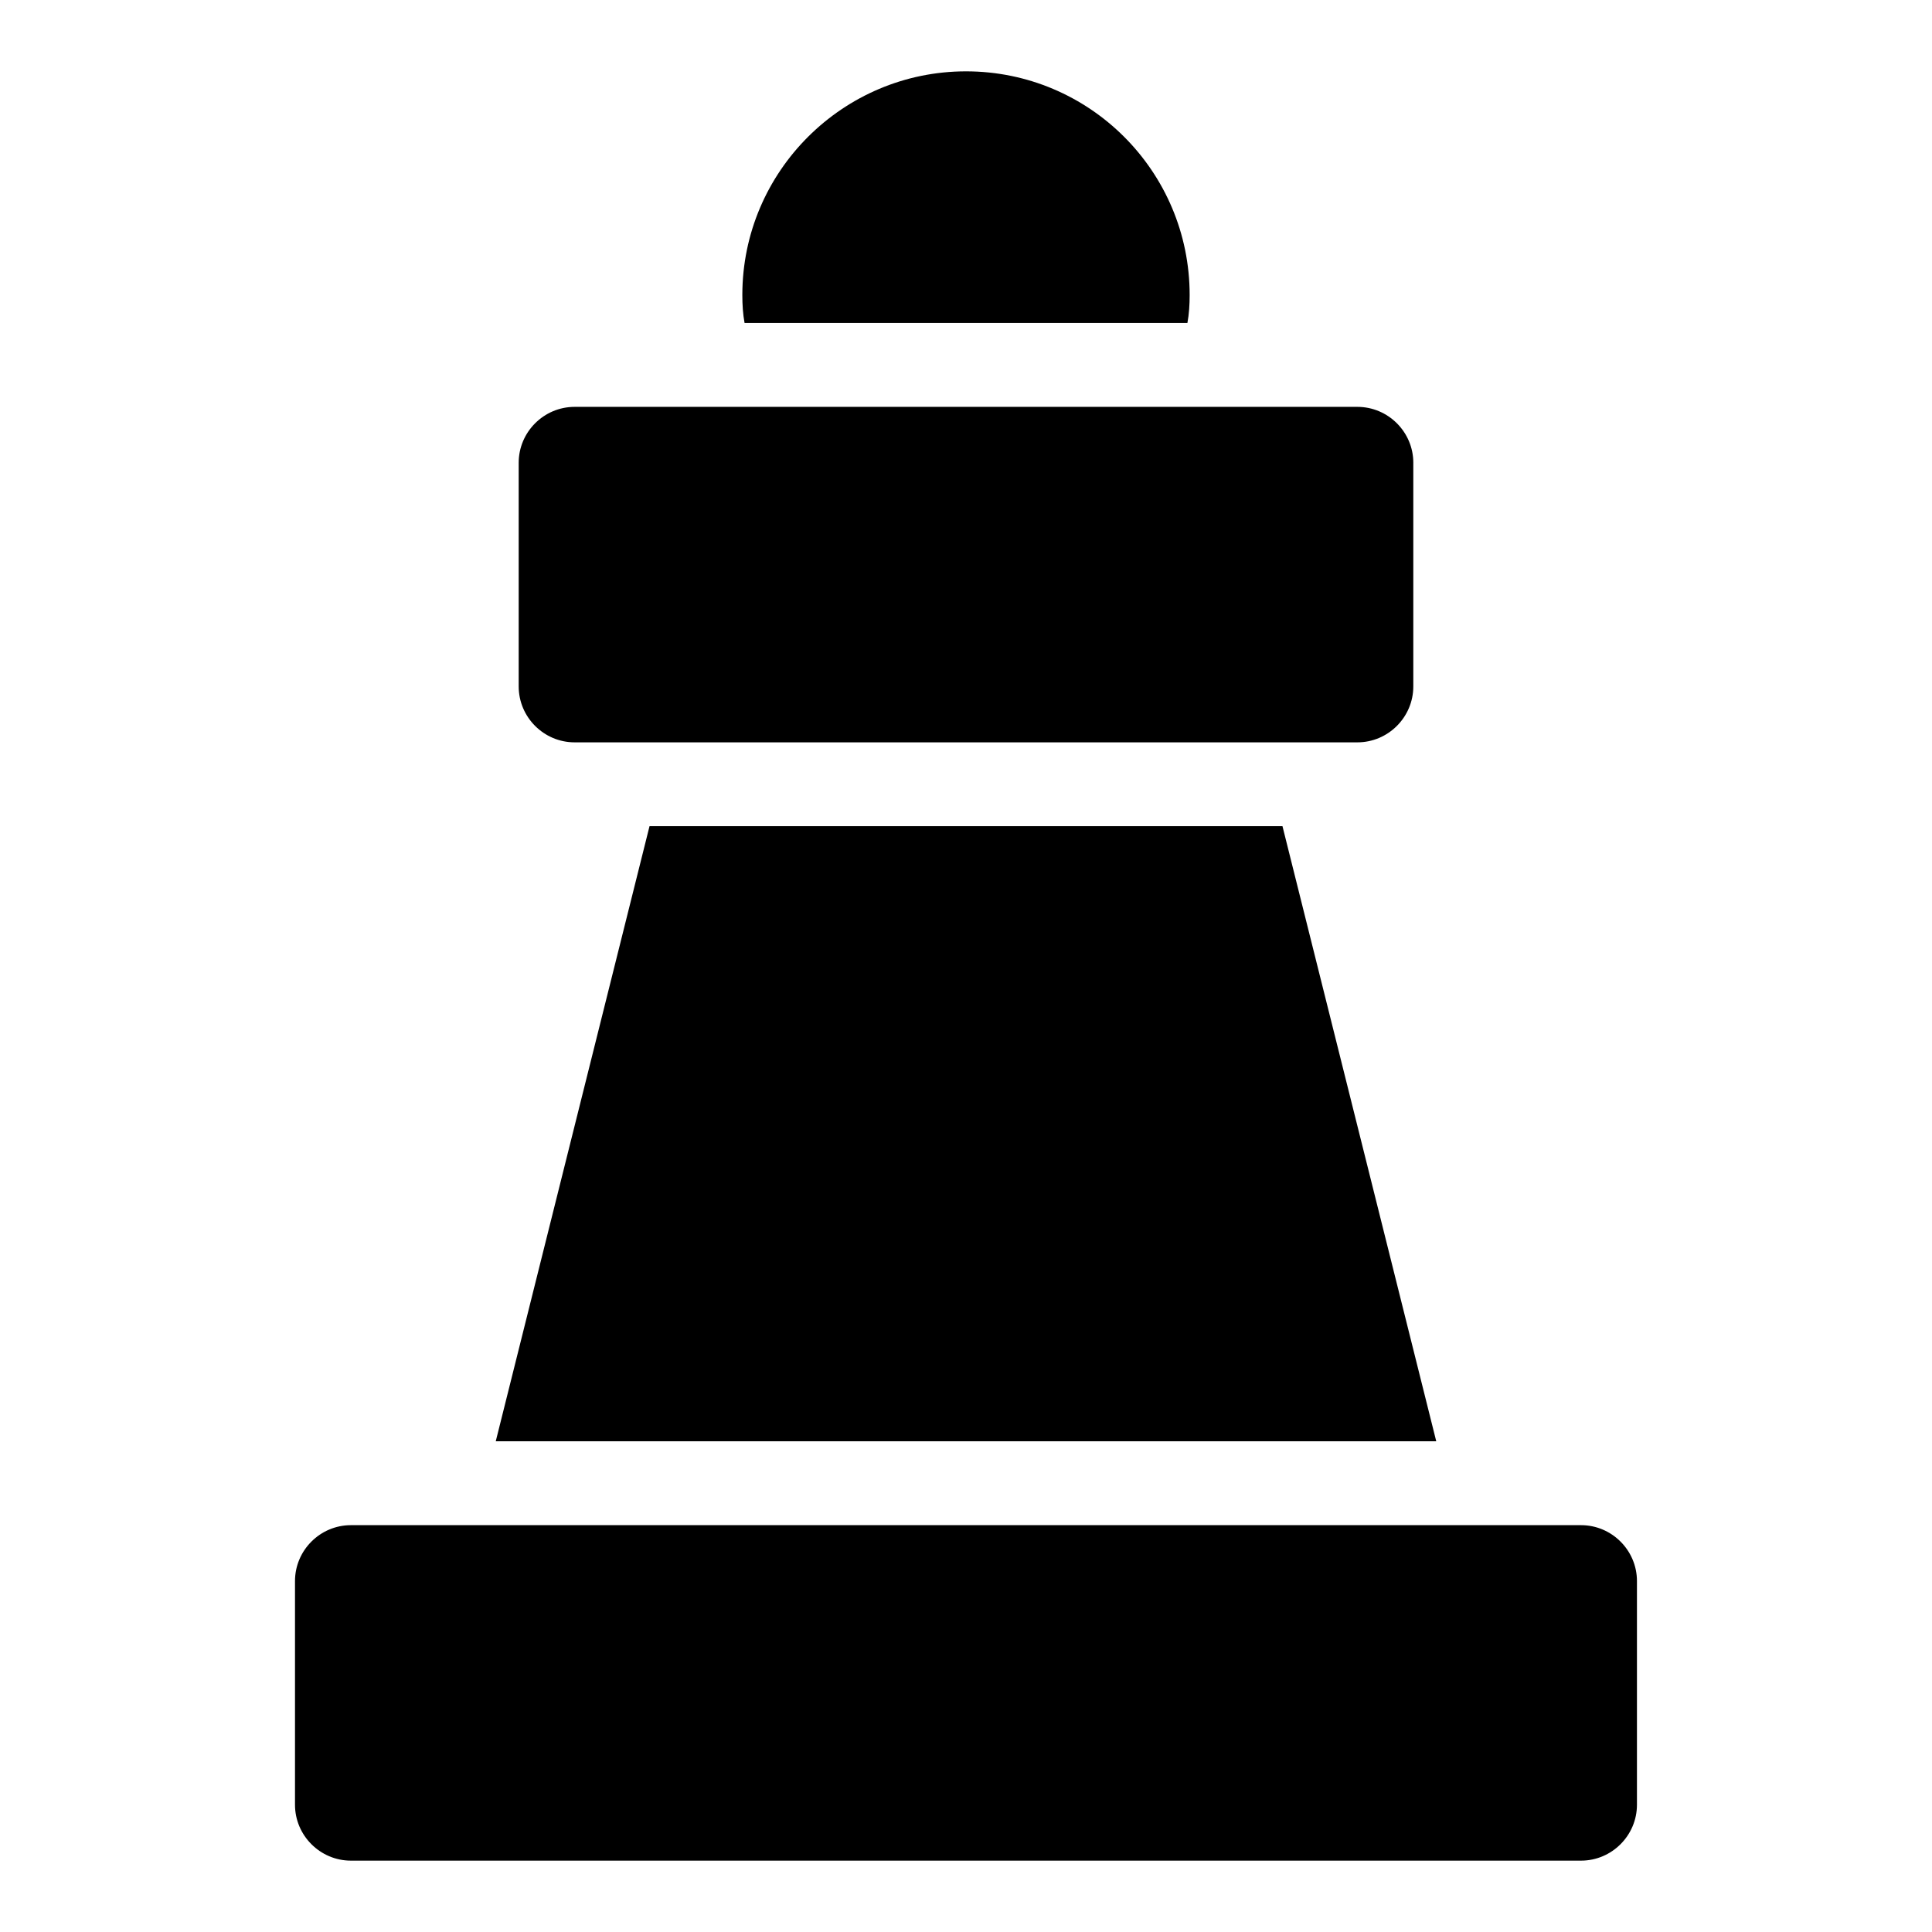
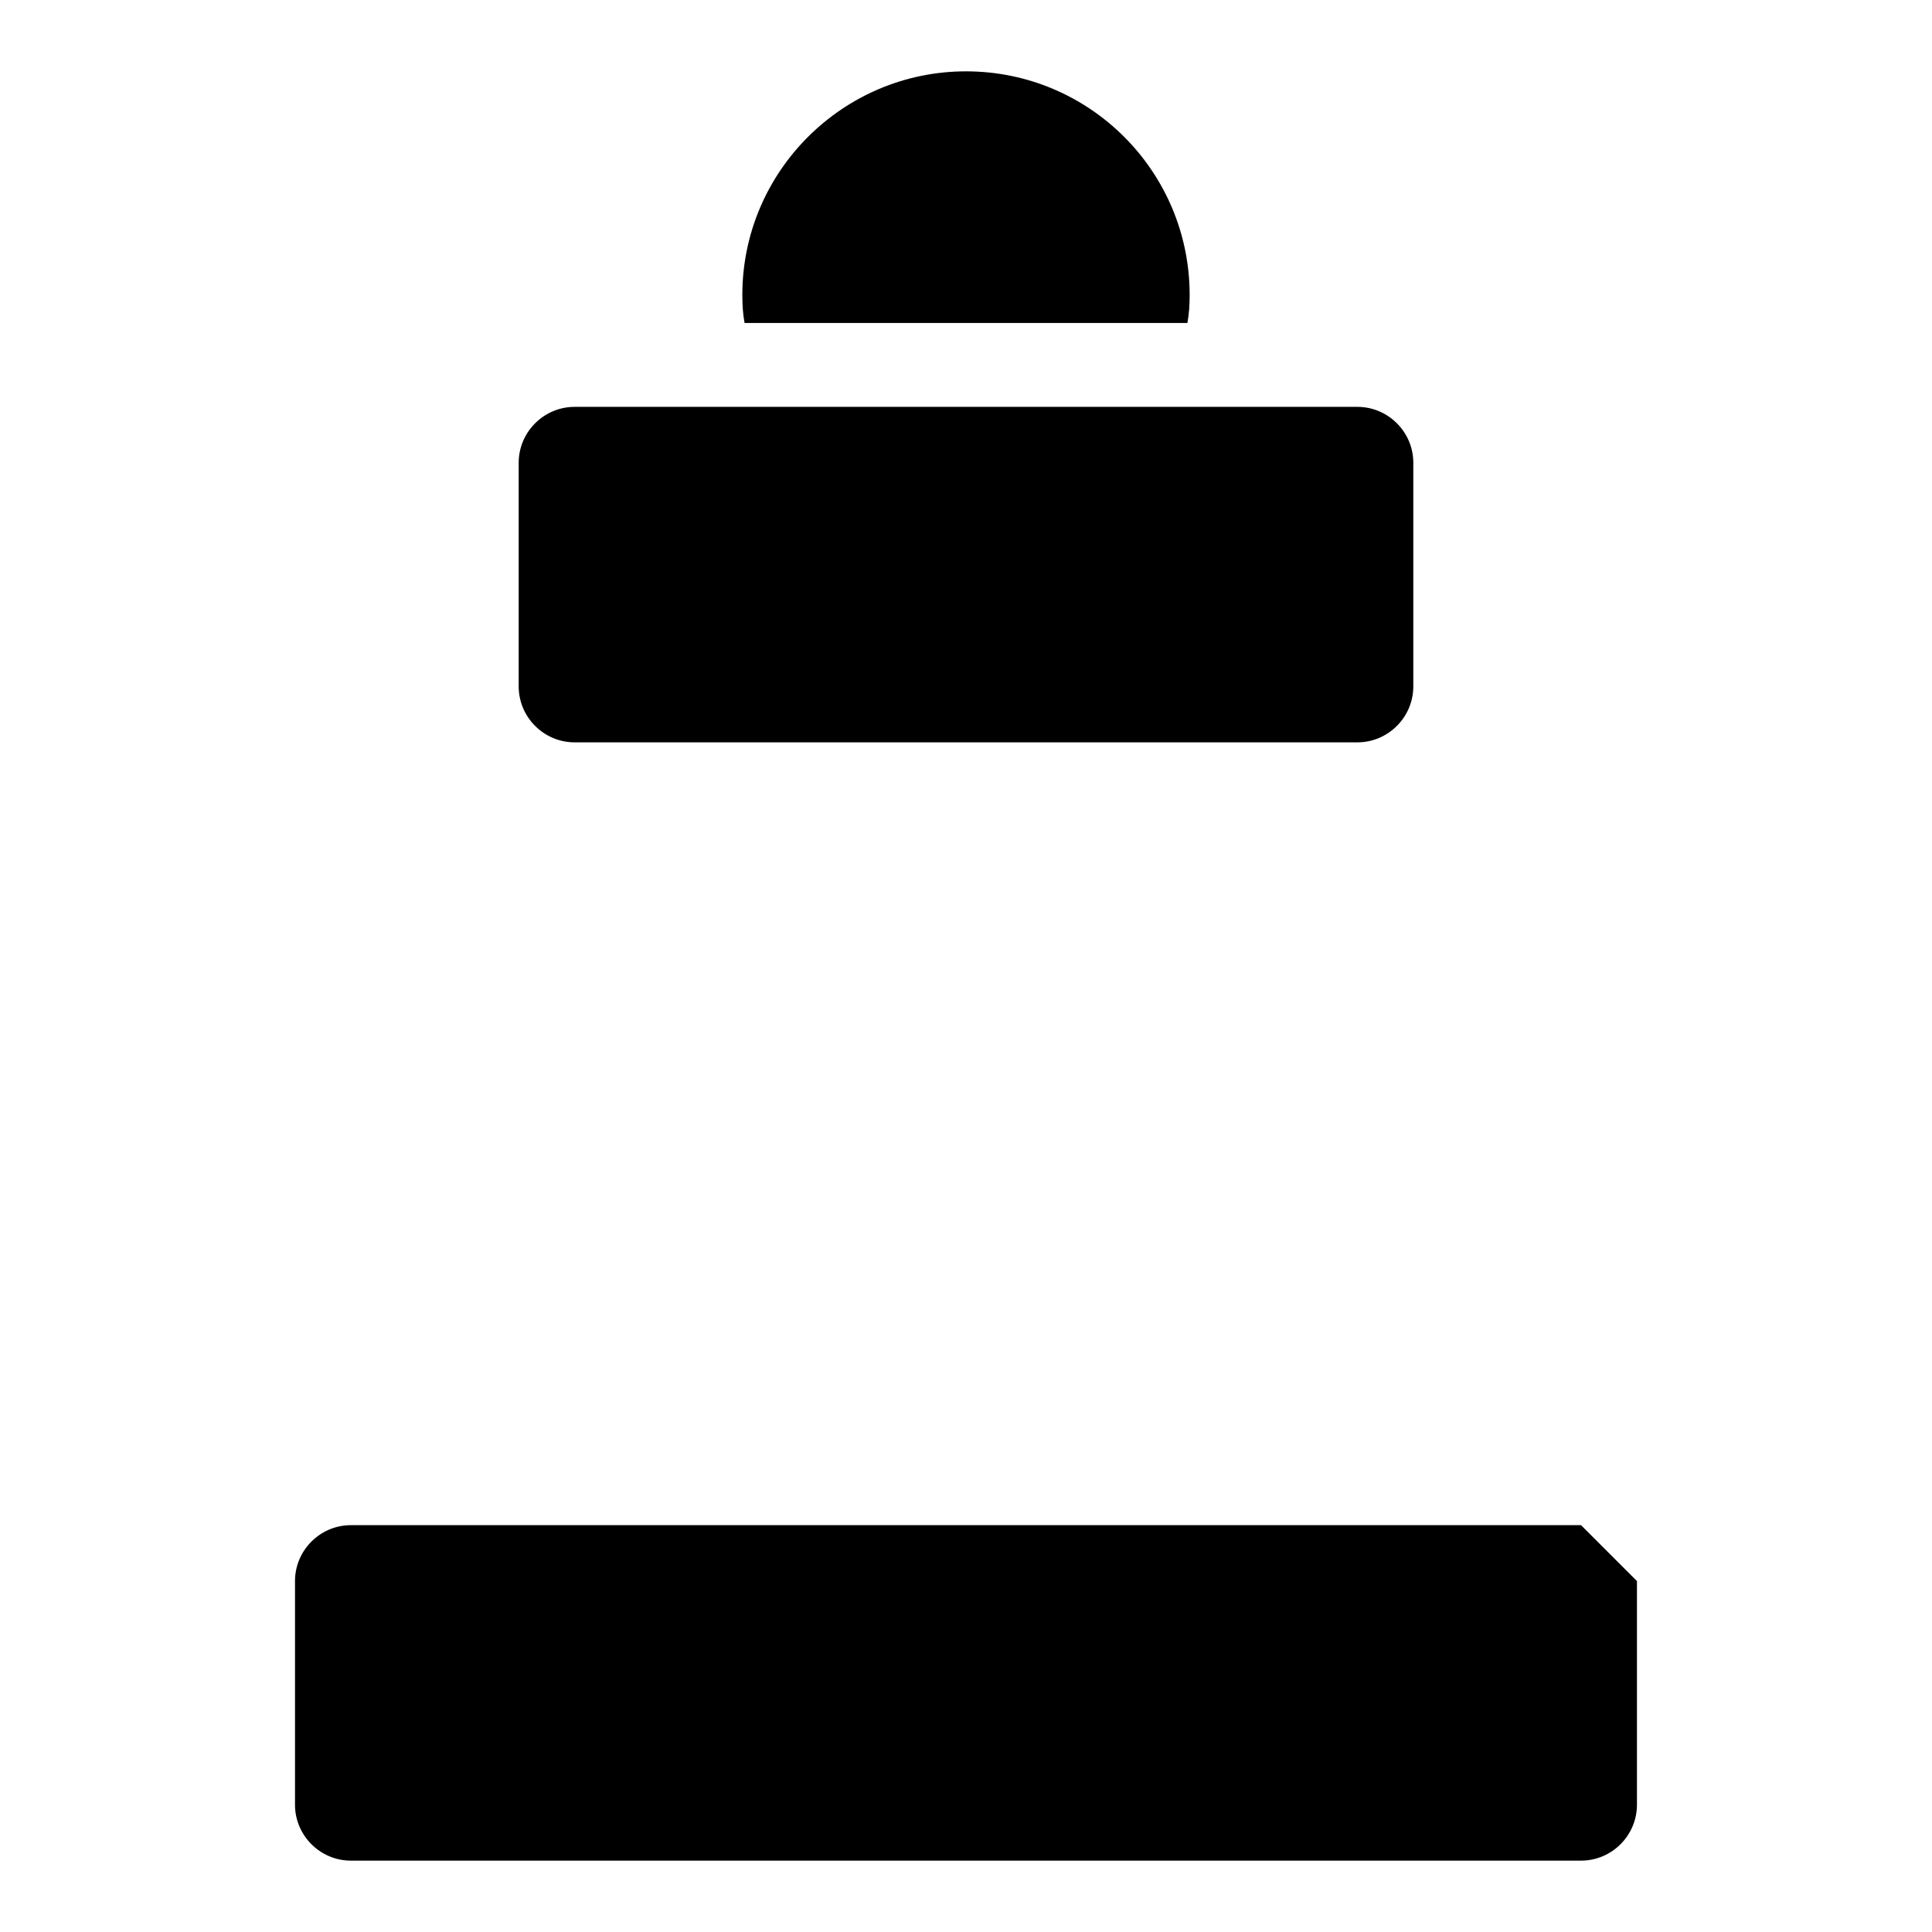
<svg xmlns="http://www.w3.org/2000/svg" fill="#000000" width="800px" height="800px" version="1.1" viewBox="144 144 512 512">
  <g>
-     <path d="m577.81 563v59.273c0 8.148-6.668 14.816-14.816 14.816h-326c-8.148 0-14.816-6.668-14.816-14.816v-59.273c0-8.148 6.668-14.816 14.816-14.816h326c8.148 0 14.816 6.668 14.816 14.816z" />
-     <path d="m524.62 525.95h-249.24l40.75-163h167.74z" />
+     <path d="m577.81 563v59.273c0 8.148-6.668 14.816-14.816 14.816h-326c-8.148 0-14.816-6.668-14.816-14.816v-59.273c0-8.148 6.668-14.816 14.816-14.816h326z" />
    <path d="m459.27 222.18c0 2.519-0.148 5.039-0.594 7.41h-117.36c-0.441-2.371-0.59-4.891-0.59-7.41 0-32.746 26.672-59.273 59.273-59.273 32.746 0 59.27 26.527 59.27 59.273z" />
    <path d="m518.54 266.64v59.273c0 8.148-6.668 14.816-14.816 14.816h-207.45c-8.148 0-14.816-6.668-14.816-14.816v-59.273c0-8.148 6.668-14.816 14.816-14.816h207.45c8.152 0 14.82 6.668 14.82 14.816z" />
  </g>
</svg>